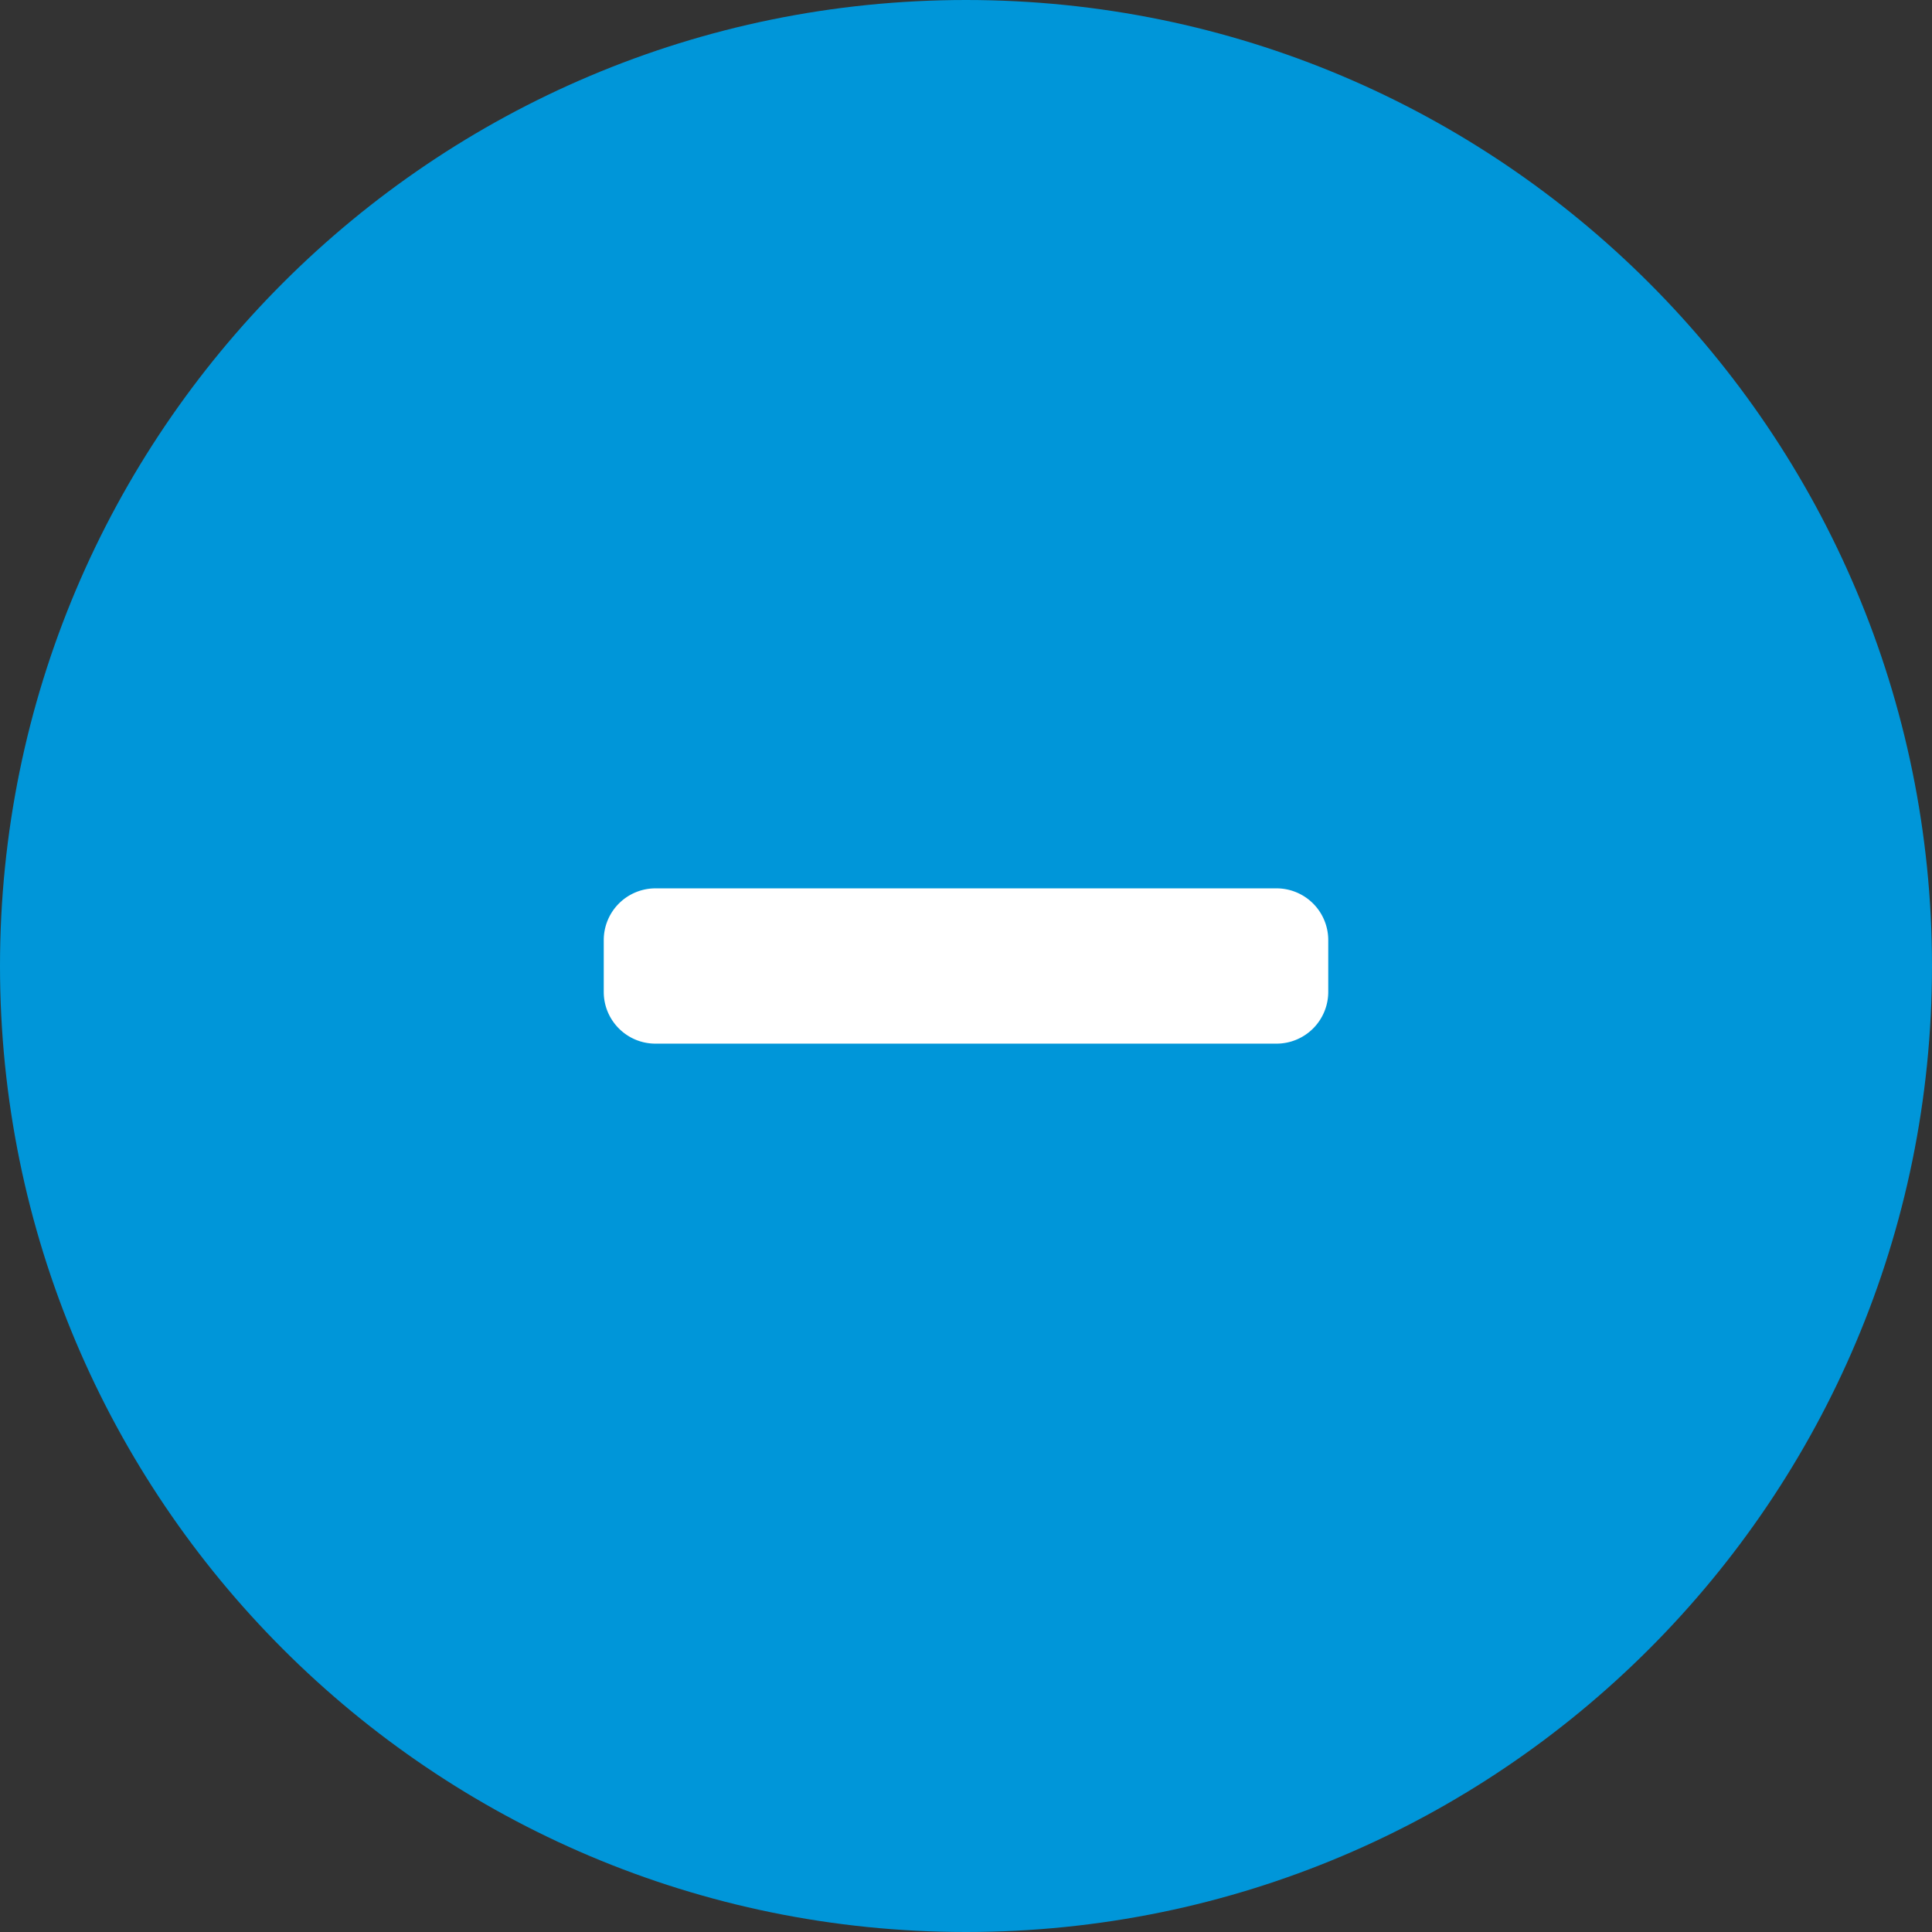
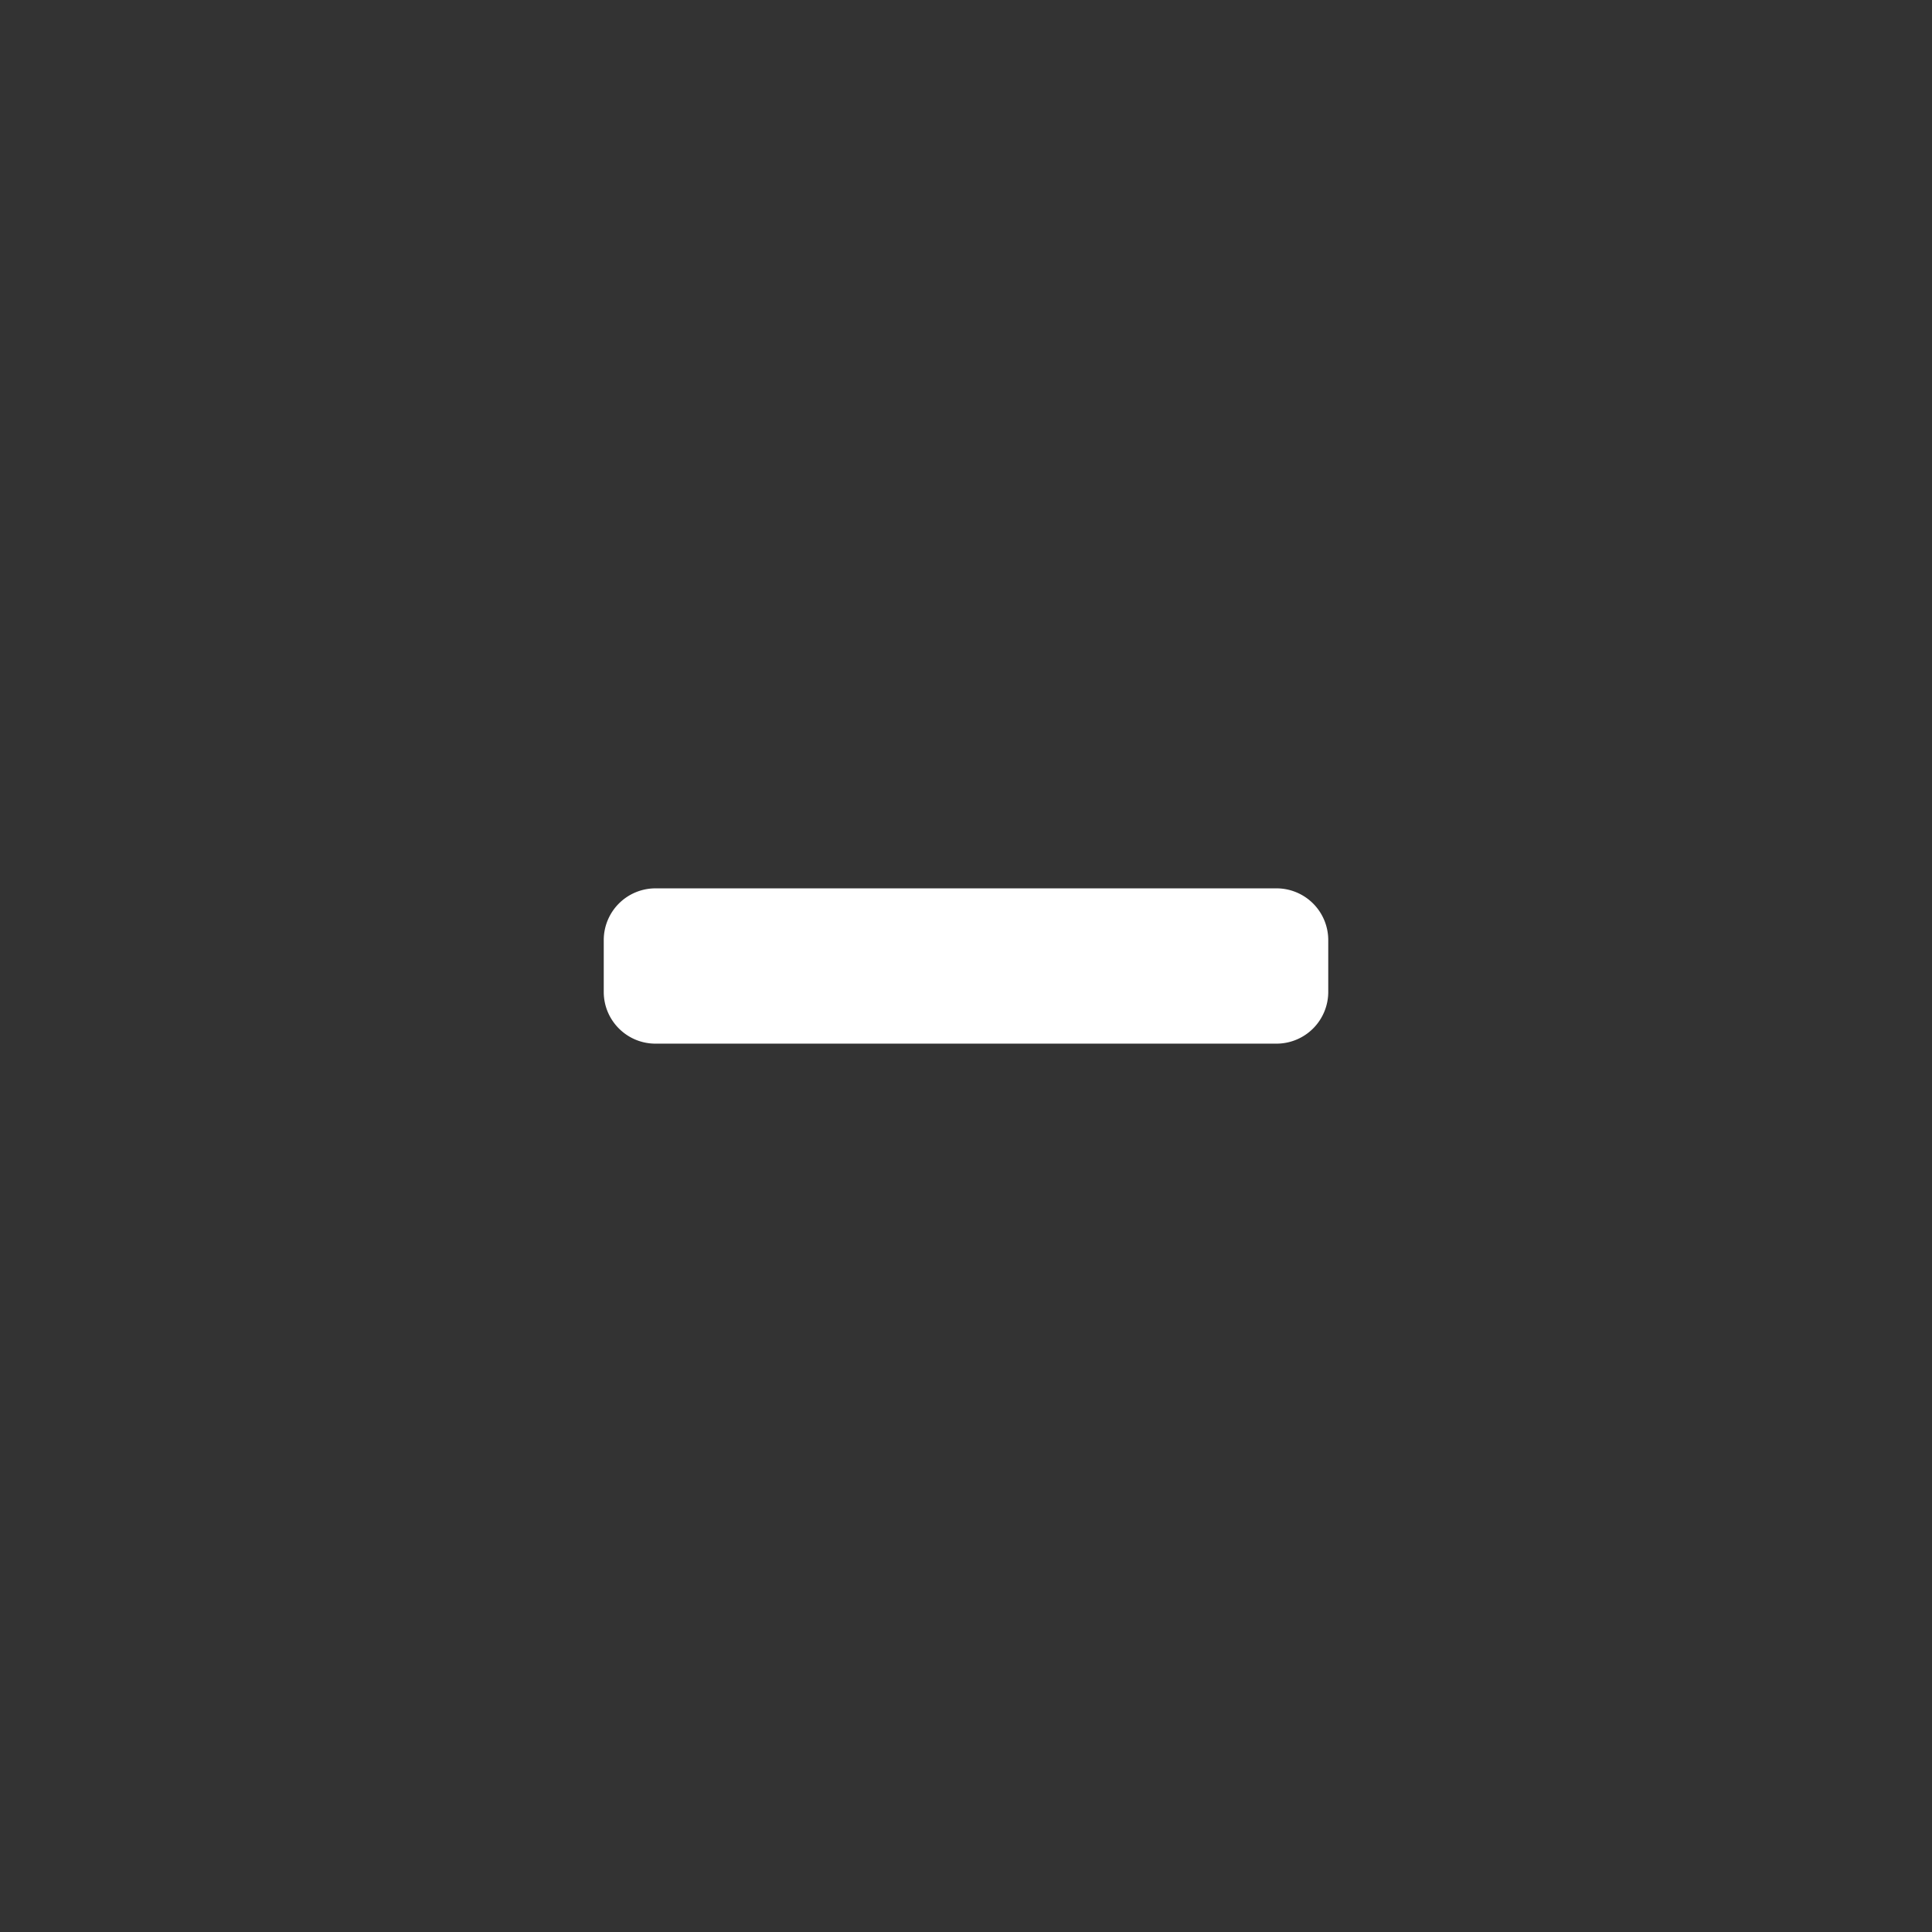
<svg xmlns="http://www.w3.org/2000/svg" width="32" height="32" viewBox="0 0 32 32">
  <rect x="0" y="0" width="32" height="32" fill="#333333" stroke="none" />
  <g>
    <g>
-       <path fill="#0096d9" d="M0 16C0 7.163 7.163 0 16 0s16 7.163 16 16-7.163 16-16 16S0 24.837 0 16z" />
-     </g>
+       </g>
    <g>
      <path fill="#fff" d="M21.142 14.714H10.857a.857.857 0 0 0-.857.857v.858c0 .473.383.857.857.857h10.285a.857.857 0 0 0 .858-.857v-.858a.857.857 0 0 0-.858-.857z" />
    </g>
  </g>
</svg>